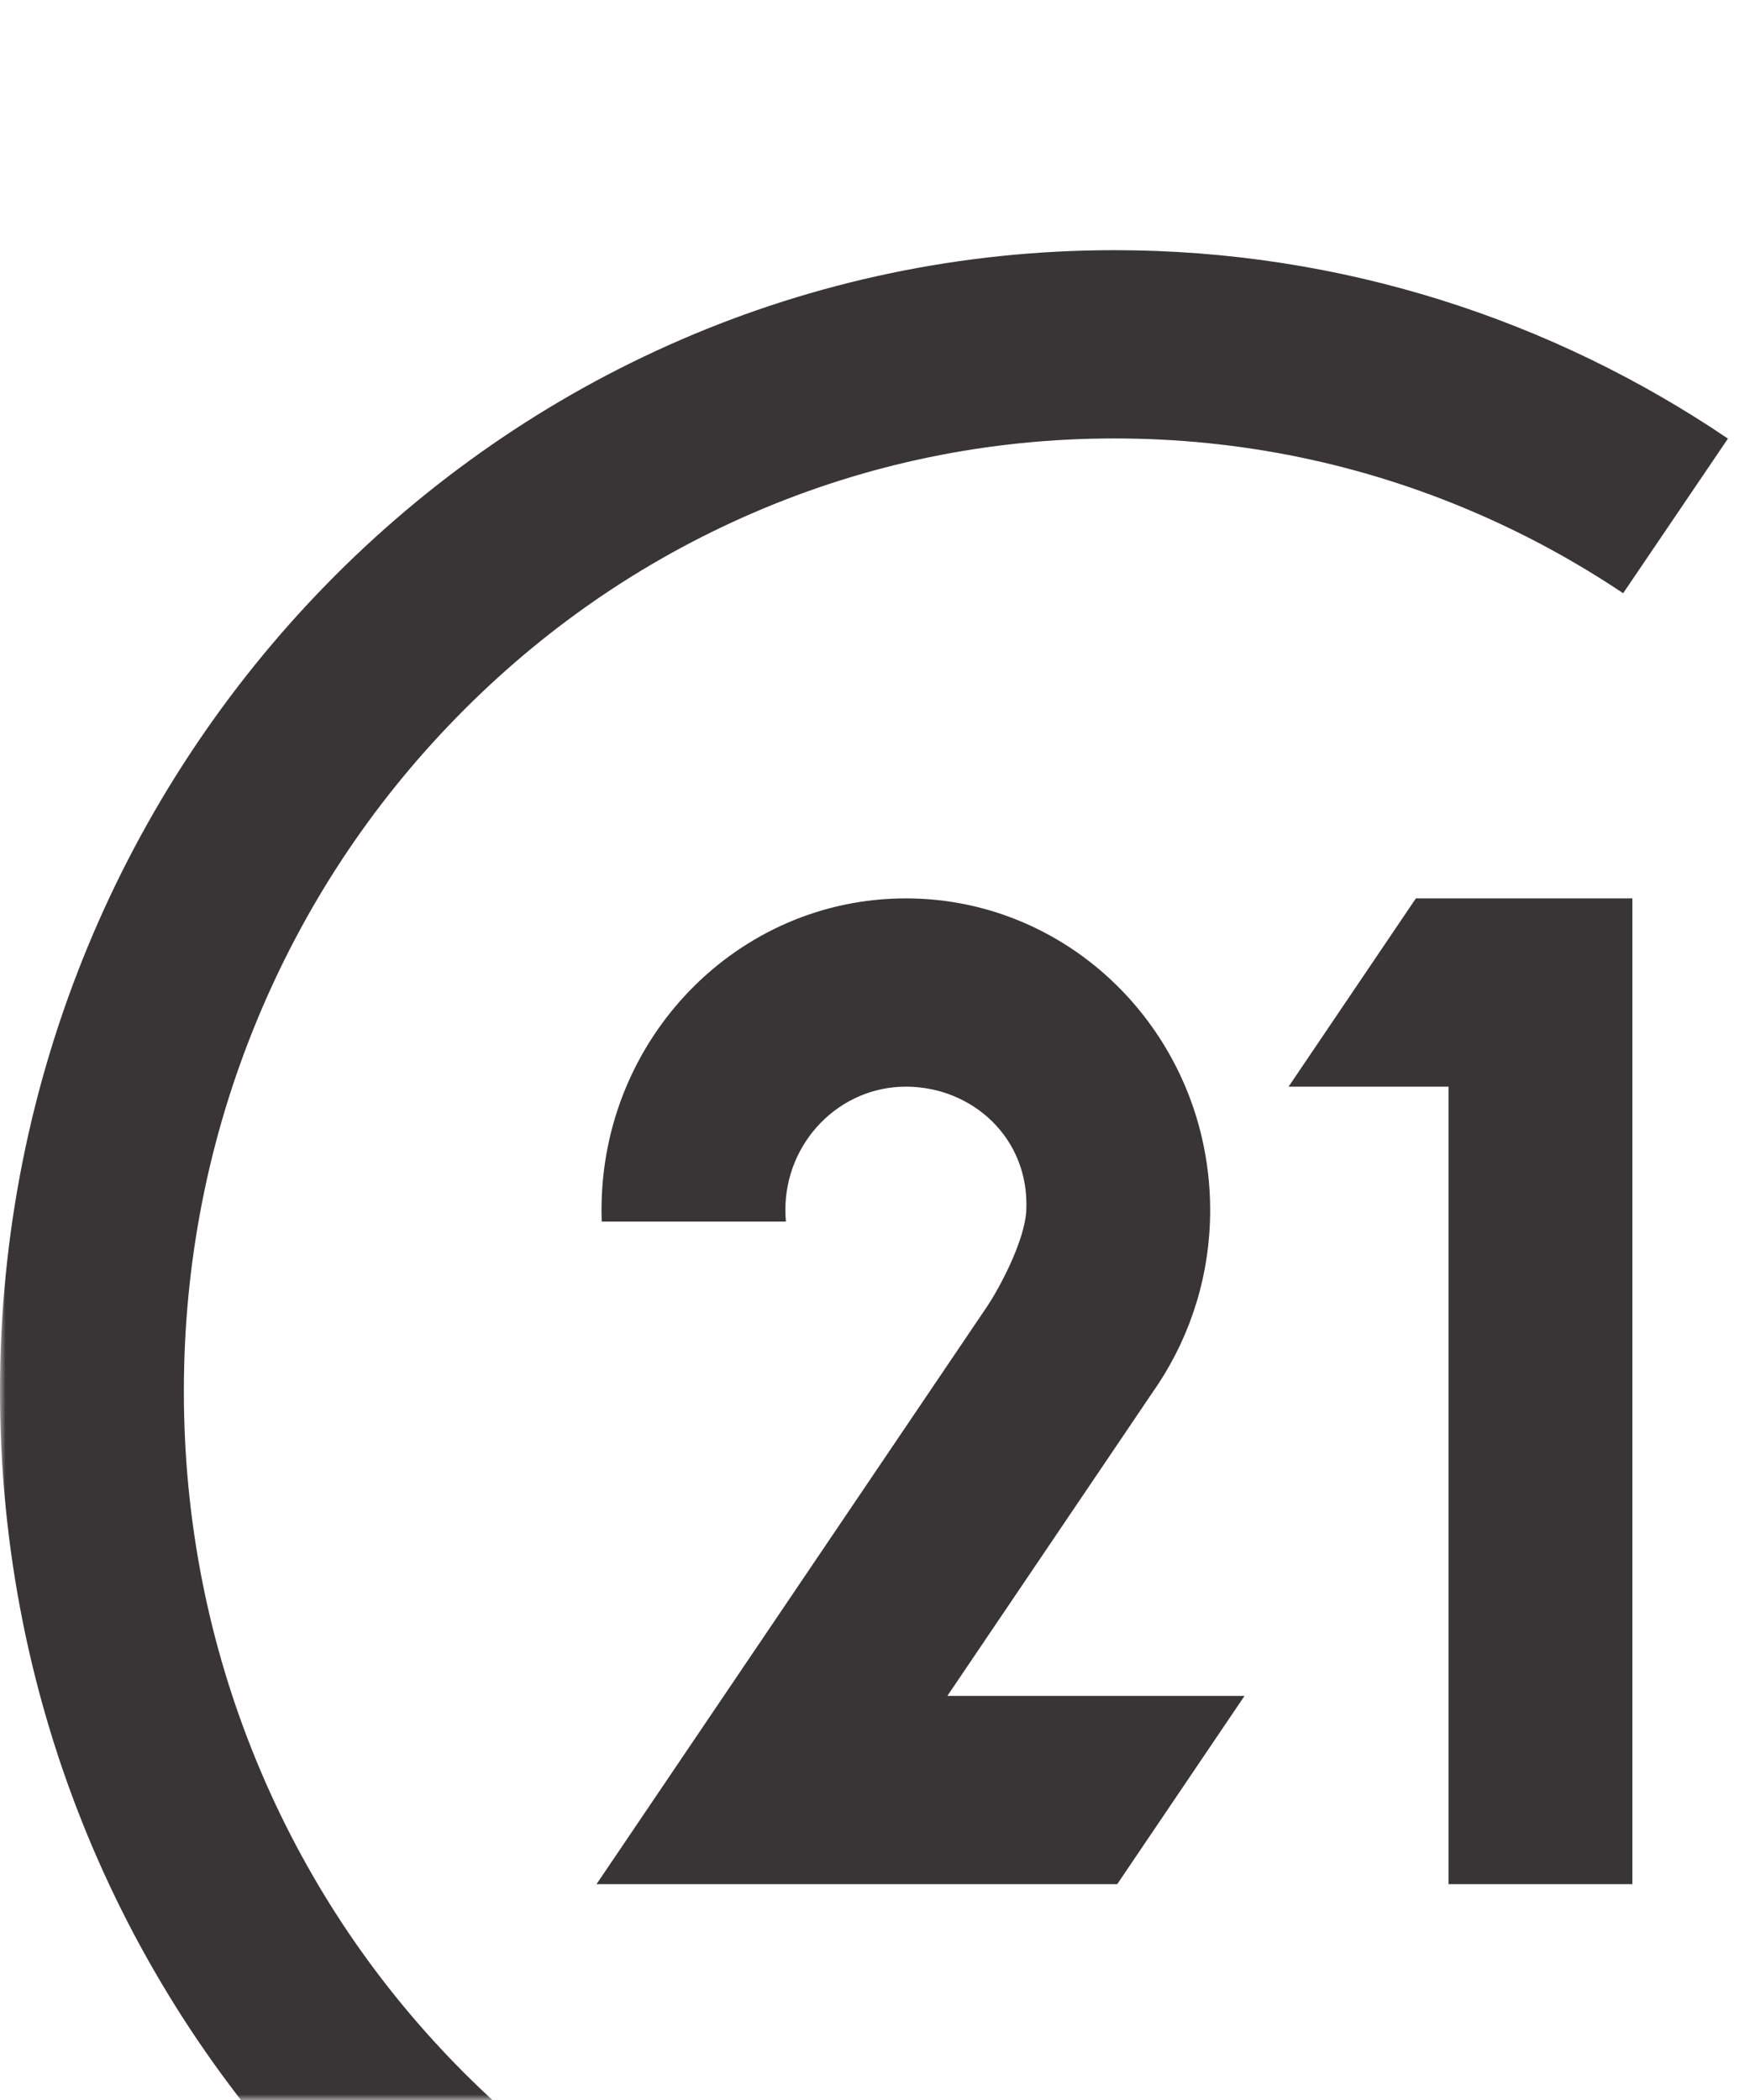
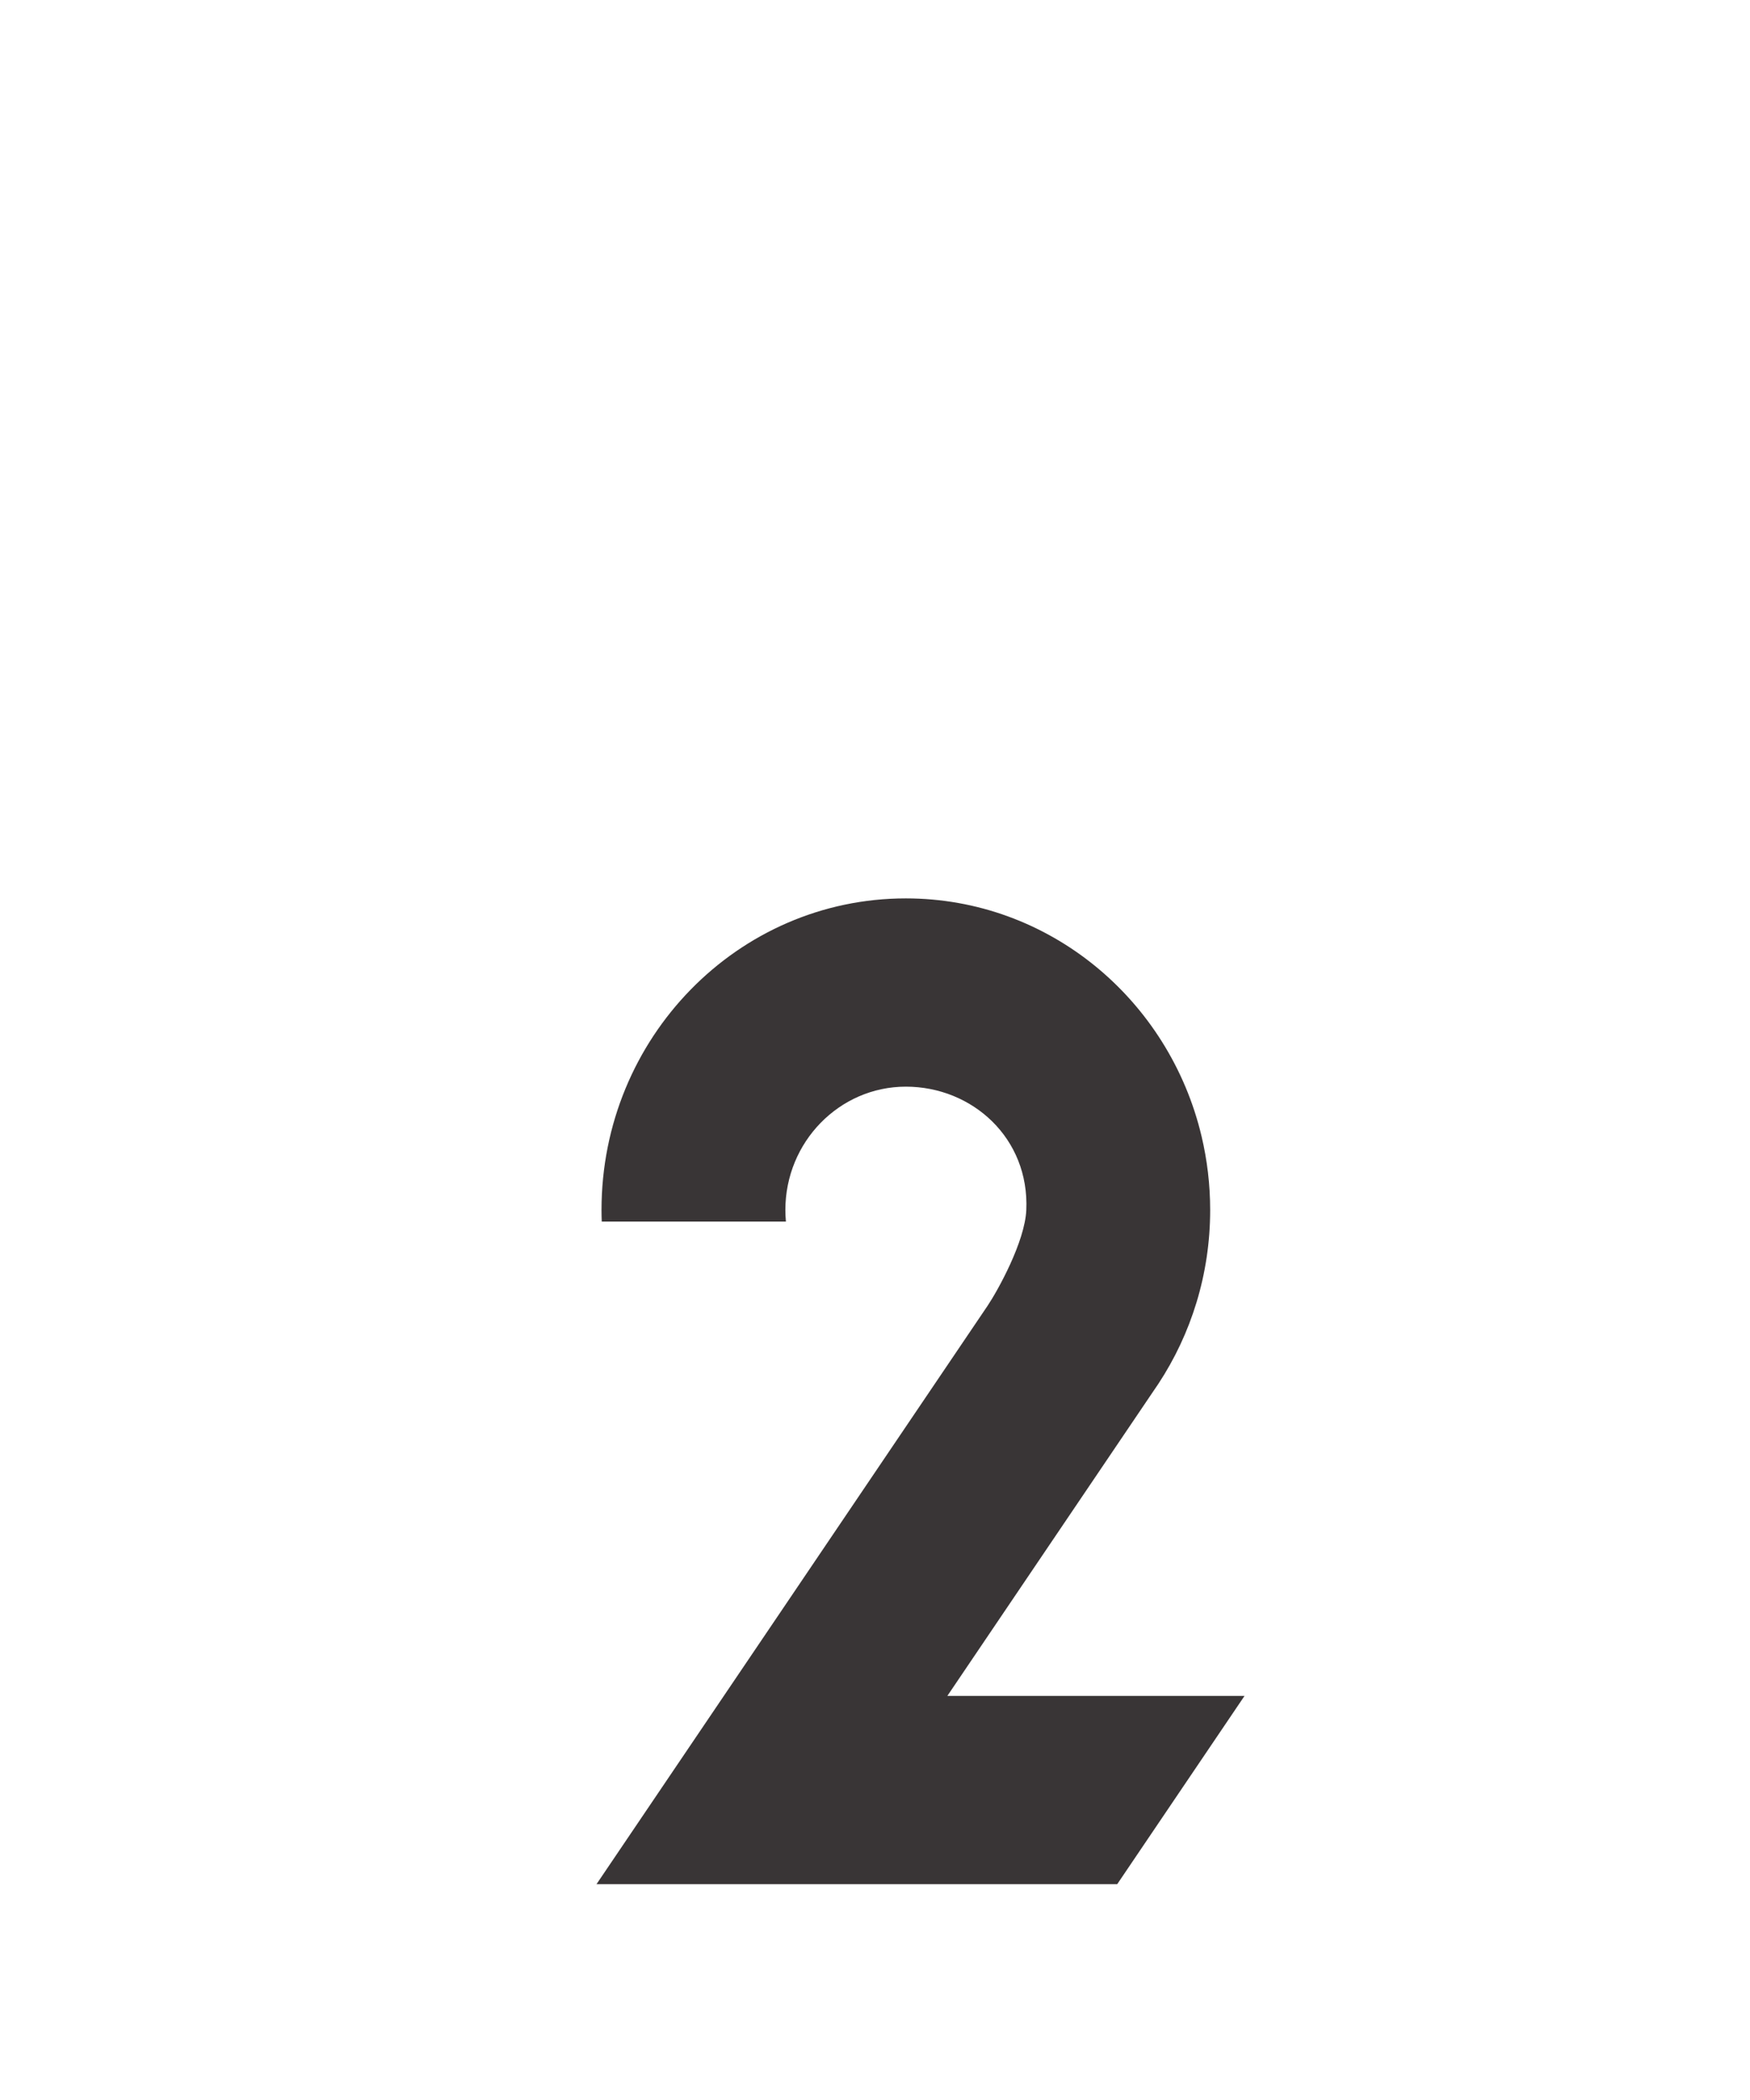
<svg xmlns="http://www.w3.org/2000/svg" width="155" height="186" viewBox="0 0 155 186" fill="none">
  <mask id="mask0_116_95" style="mask-type:alpha" maskUnits="userSpaceOnUse" x="0" y="0" width="155" height="186">
    <rect y="0.47" width="155" height="185.53" fill="#D9D9D9" />
  </mask>
  <g mask="url(#mask0_116_95)">
    <path d="M83.907 150.211L102.171 123.197L102.593 122.575C105.489 118.175 107.186 112.878 107.186 107.172C107.186 104.924 106.921 102.739 106.425 100.646C103.562 88.554 92.922 79.572 80.231 79.572C65.345 79.572 53.277 91.929 53.277 107.172C53.277 107.516 53.285 107.857 53.297 108.198H69.61C69.579 107.86 69.561 107.518 69.561 107.172C69.561 101.148 74.348 96.247 80.231 96.247C86.115 96.247 91.18 100.806 90.901 107.172C90.778 109.98 88.382 114.296 87.47 115.657C86.559 117.018 52.833 166.885 52.833 166.885H71.949H98.953L110.228 150.211H83.907Z" fill="#393536" />
-     <path d="M125.587 79.572H125.406L114.131 96.247H128.297V166.885H144.581V79.572H125.587Z" fill="#393536" />
-     <path d="M130.785 200.999C120.634 205.395 109.841 207.624 98.707 207.624C87.573 207.624 76.781 205.395 66.63 200.999C56.817 196.749 48.001 190.661 40.426 182.905C32.851 175.15 26.906 166.122 22.756 156.074C18.462 145.68 16.285 134.63 16.285 123.229C16.285 111.828 18.462 100.777 22.756 90.384C26.906 80.336 32.851 71.309 40.426 63.553C48.001 55.797 56.817 49.709 66.63 45.459C76.781 41.063 87.573 38.834 98.707 38.834C109.841 38.834 120.634 41.063 130.785 45.459C135.335 47.43 139.667 49.801 143.764 52.544L153.046 38.848C137.46 28.303 118.786 22.159 98.707 22.159C44.192 22.159 0 67.41 0 123.229C0 179.049 44.192 224.3 98.707 224.3C119.632 224.3 139.032 217.627 155 206.254L145.721 192.562C141.055 195.887 136.066 198.711 130.785 200.999Z" fill="#393536" />
  </g>
</svg>